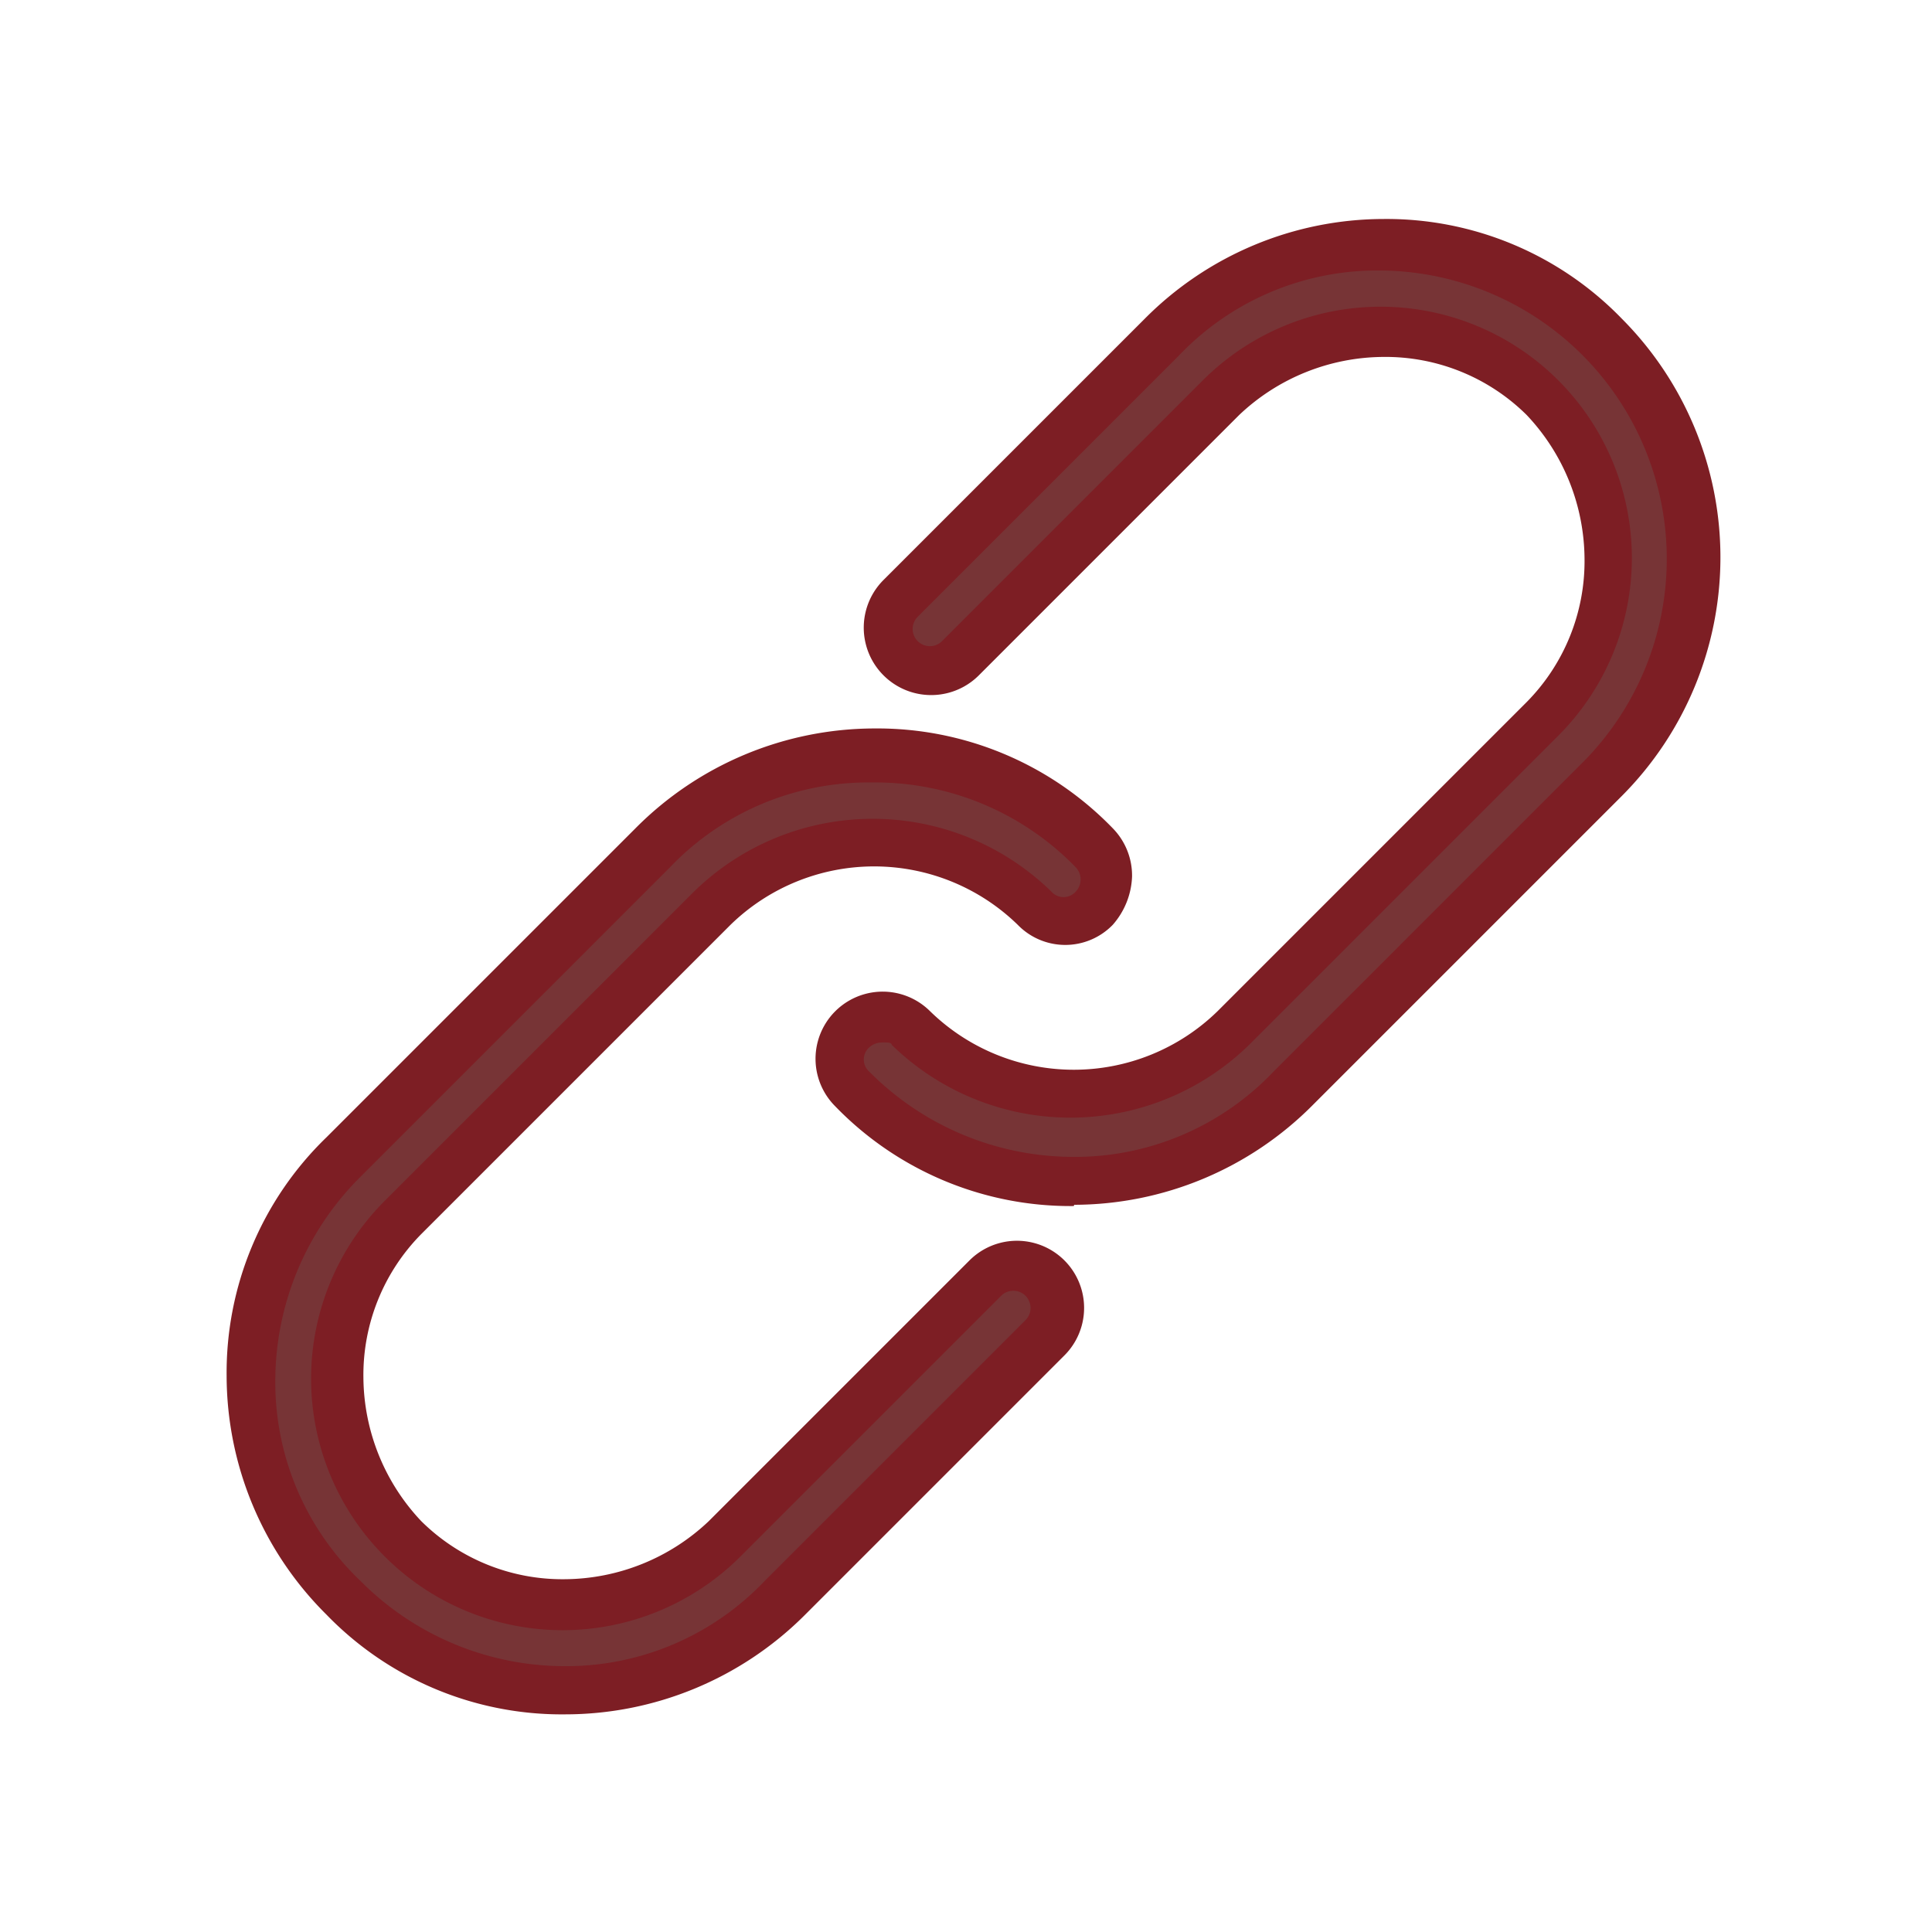
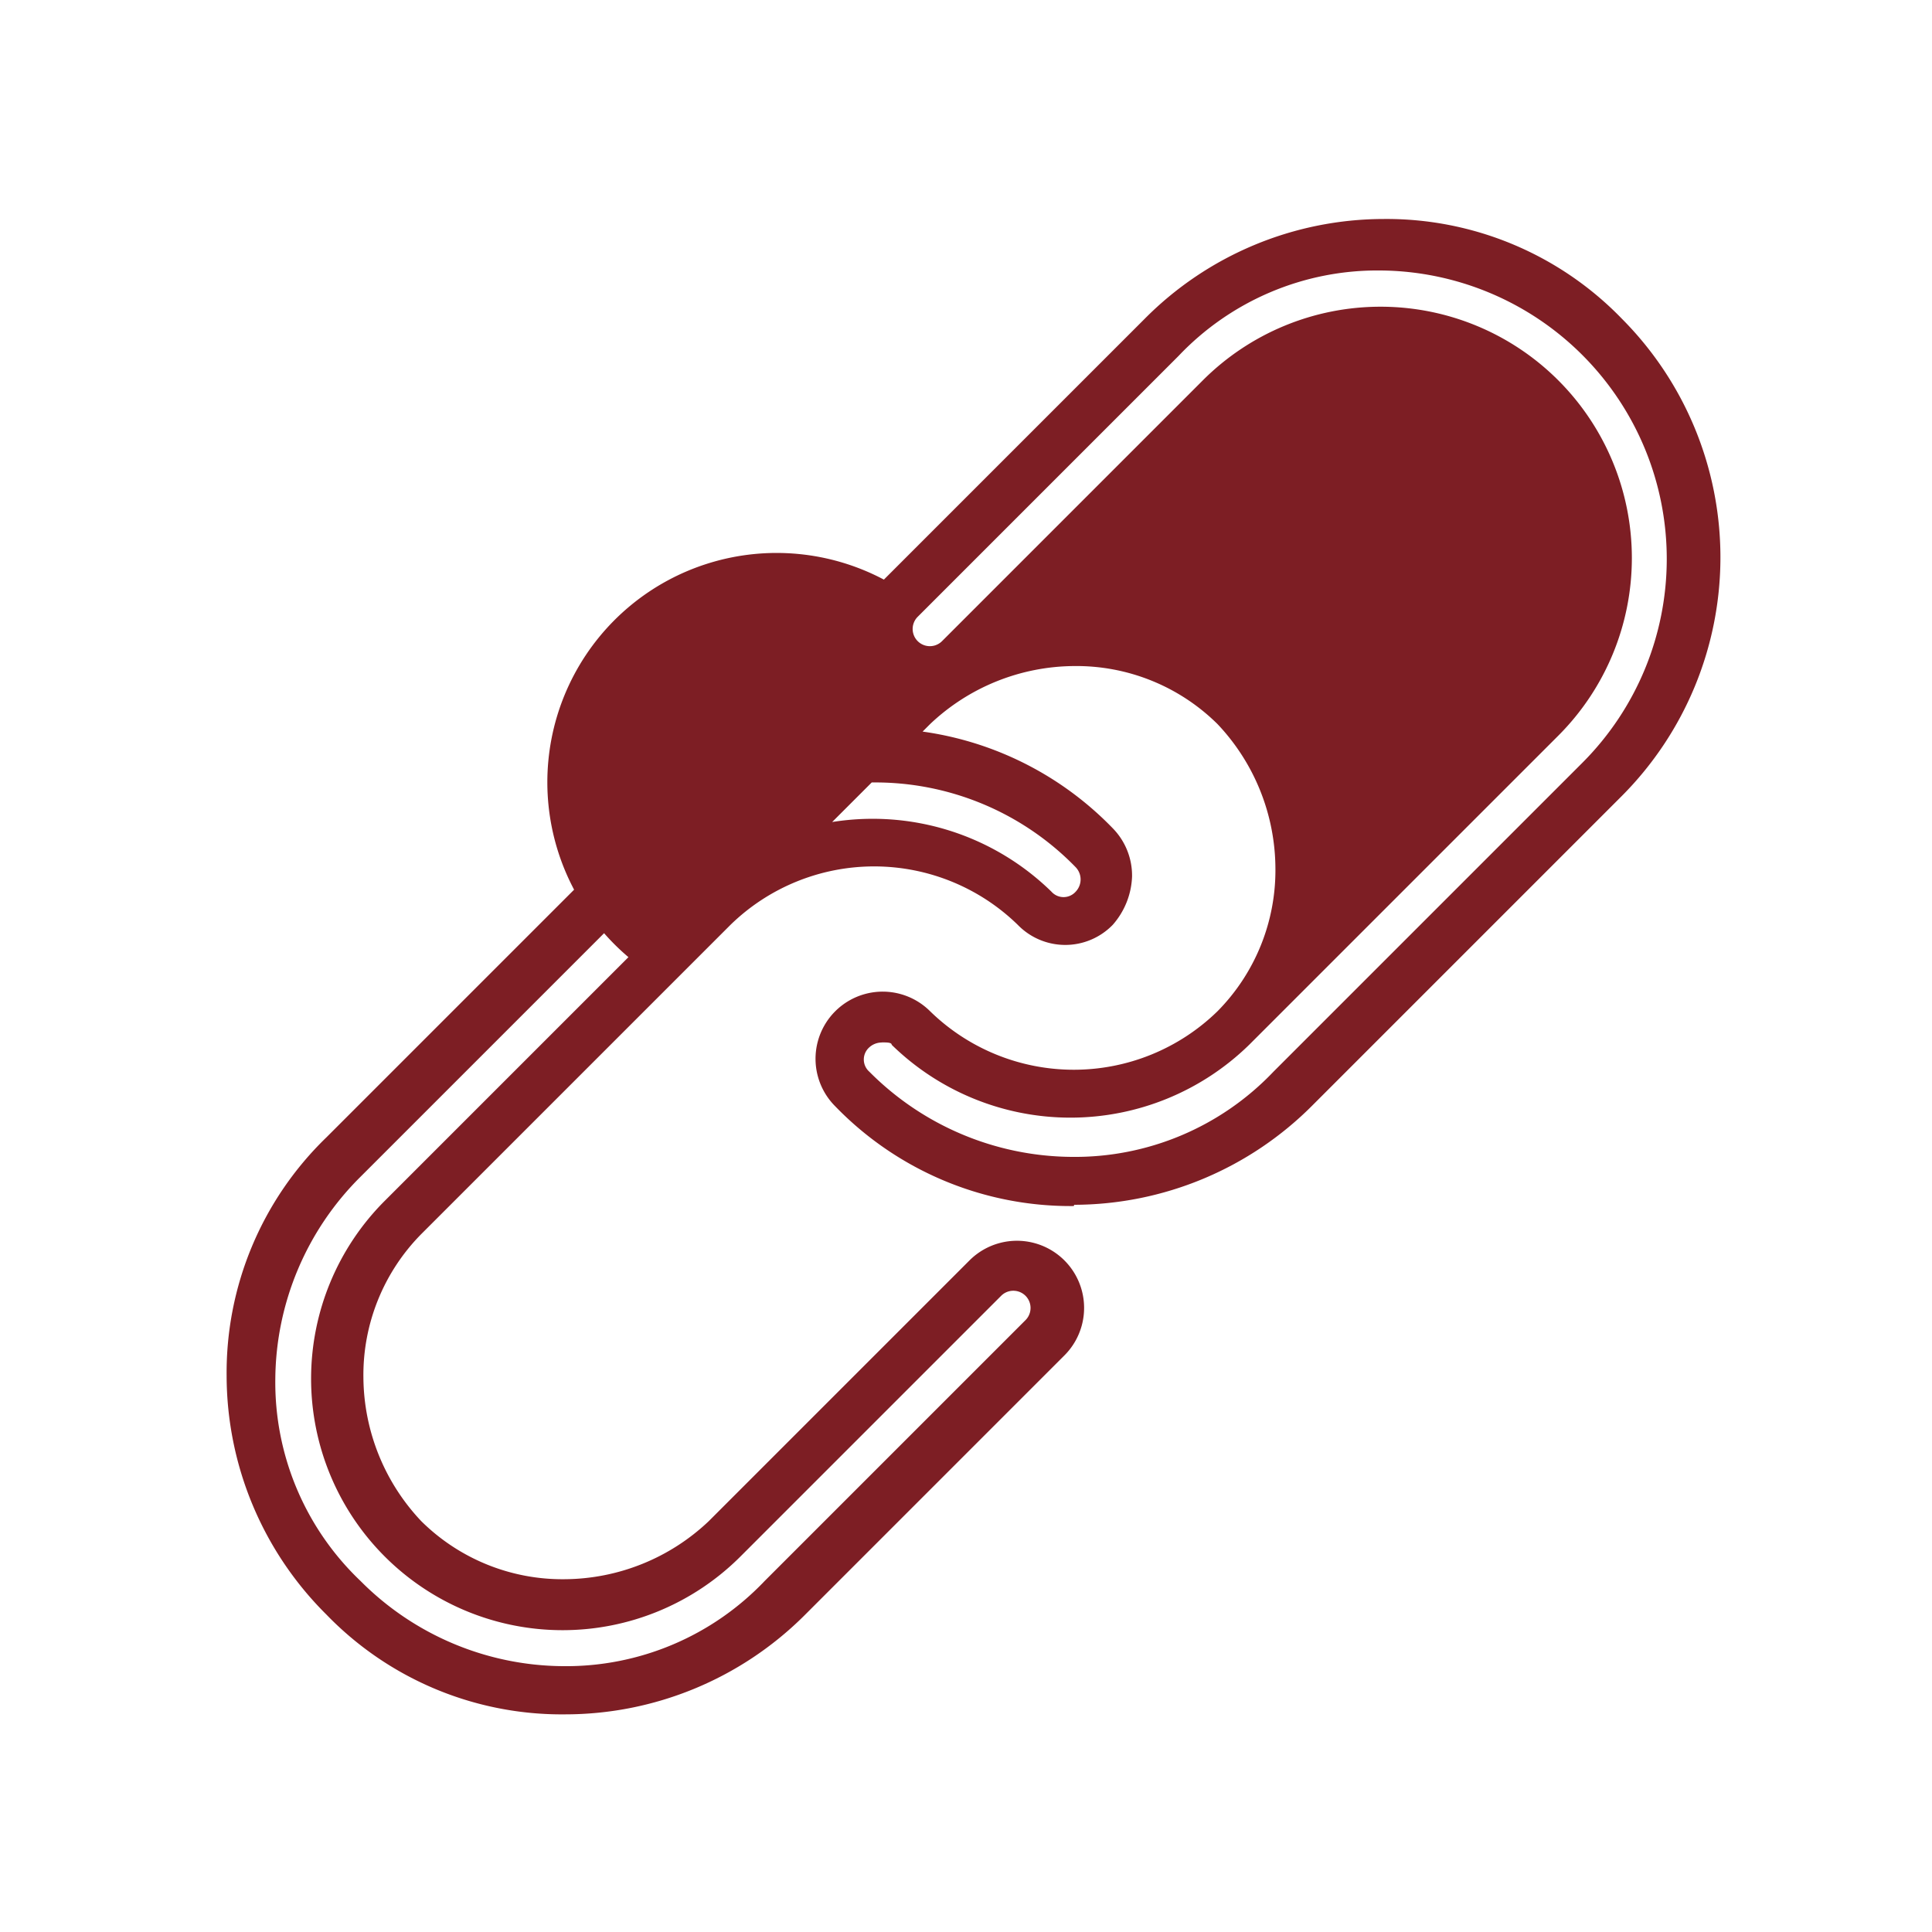
<svg xmlns="http://www.w3.org/2000/svg" t="1763638062644" class="icon" viewBox="0 0 1024 1024" version="1.1" p-id="3086" width="36" height="36">
-   <path d="M569.139 626.074a166.246 166.246 0 0 1-117.402-49.05 22.835 22.835 0 1 1 32.256-32.256 121.498 121.498 0 0 0 170.342 0l163.84-163.84a120.422 120.422 0 0 0-170.342-170.342l-138.24 138.24a22.835 22.835 0 1 1-32.256-32.256l138.24-138.24a165.12 165.12 0 0 1 233.523 233.523l-163.84 163.84a159.539 159.539 0 0 1-116.122 50.381zM299.469 896a165.786 165.786 0 0 1-117.402-282.573l163.84-163.84a165.12 165.12 0 0 1 233.523 0 22.835 22.835 0 1 1-32.256 32.256 121.498 121.498 0 0 0-170.342 0l-163.84 163.84a120.422 120.422 0 0 0 170.342 170.342l138.24-138.24a22.835 22.835 0 0 1 32.256 32.256l-138.24 138.24A169.779 169.779 0 0 1 299.469 896z" p-id="3087" fill="#773436" />
-   <path d="M299.469 908.646a173.517 173.517 0 0 1-126.464-52.89 178.739 178.739 0 0 1-52.89-126.464 173.517 173.517 0 0 1 52.89-126.464l163.84-163.84a178.739 178.739 0 0 1 126.464-52.89 173.568 173.568 0 0 1 126.464 52.89 35.84 35.84 0 0 1 10.24 25.6 40.96 40.96 0 0 1-10.24 25.6 35.072 35.072 0 0 1-50.33 0 109.056 109.056 0 0 0-152.269 0l-163.84 163.84a106.291 106.291 0 0 0-30.72 76.134 111.923 111.923 0 0 0 30.72 76.134 106.291 106.291 0 0 0 76.134 30.72 111.923 111.923 0 0 0 76.134-30.72l138.24-138.24a35.584 35.584 0 0 1 50.33 50.33l-138.24 138.24a179.763 179.763 0 0 1-126.464 52.019zM462.029 414.72a145.203 145.203 0 0 0-107.11 45.158l-163.84 163.84a152.576 152.576 0 0 0-45.158 107.11 145.254 145.254 0 0 0 45.158 107.11 152.576 152.576 0 0 0 107.11 45.158 145.203 145.203 0 0 0 107.11-45.158l138.24-138.24a9.114 9.114 0 0 0-12.902-12.902l-138.24 138.24a133.12 133.12 0 0 1-188.416-188.621l163.84-163.84a135.526 135.526 0 0 1 189.44 0 8.602 8.602 0 0 0 12.902 0 9.37 9.37 0 0 0 0-12.902A148.07 148.07 0 0 0 462.029 414.72z m107.11 224.512a173.517 173.517 0 0 1-126.464-52.89 35.584 35.584 0 0 1 50.33-50.33 109.056 109.056 0 0 0 152.269 0l163.84-163.84a106.291 106.291 0 0 0 30.72-76.134 111.923 111.923 0 0 0-30.72-76.134 106.291 106.291 0 0 0-76.134-30.72 111.923 111.923 0 0 0-76.134 30.72l-138.24 138.24A35.584 35.584 0 0 1 468.48 307.2l138.24-138.24a178.739 178.739 0 0 1 126.464-52.89A173.568 173.568 0 0 1 859.648 168.96a179.2 179.2 0 0 1 0 252.877l-163.84 163.84a178.739 178.739 0 0 1-126.464 52.89z m-101.939-86.682a9.882 9.882 0 0 0-6.451 2.56 8.602 8.602 0 0 0 0 12.902 152.576 152.576 0 0 0 107.11 45.158 145.203 145.203 0 0 0 107.11-45.158l163.84-163.84A152.883 152.883 0 0 0 731.699 143.36 145.203 145.203 0 0 0 624.64 188.672l-138.24 138.24a9.114 9.114 0 1 0 12.902 12.902l138.24-138.24a133.12 133.12 0 0 1 188.365 188.365l-163.84 163.84a135.526 135.526 0 0 1-189.44 0c0-1.28-2.56-1.28-5.12-1.28z" p-id="3088" fill="#7d1e24" />
+   <path d="M299.469 908.646a173.517 173.517 0 0 1-126.464-52.89 178.739 178.739 0 0 1-52.89-126.464 173.517 173.517 0 0 1 52.89-126.464l163.84-163.84a178.739 178.739 0 0 1 126.464-52.89 173.568 173.568 0 0 1 126.464 52.89 35.84 35.84 0 0 1 10.24 25.6 40.96 40.96 0 0 1-10.24 25.6 35.072 35.072 0 0 1-50.33 0 109.056 109.056 0 0 0-152.269 0l-163.84 163.84a106.291 106.291 0 0 0-30.72 76.134 111.923 111.923 0 0 0 30.72 76.134 106.291 106.291 0 0 0 76.134 30.72 111.923 111.923 0 0 0 76.134-30.72l138.24-138.24a35.584 35.584 0 0 1 50.33 50.33l-138.24 138.24a179.763 179.763 0 0 1-126.464 52.019zM462.029 414.72a145.203 145.203 0 0 0-107.11 45.158l-163.84 163.84a152.576 152.576 0 0 0-45.158 107.11 145.254 145.254 0 0 0 45.158 107.11 152.576 152.576 0 0 0 107.11 45.158 145.203 145.203 0 0 0 107.11-45.158l138.24-138.24a9.114 9.114 0 0 0-12.902-12.902l-138.24 138.24a133.12 133.12 0 0 1-188.416-188.621l163.84-163.84a135.526 135.526 0 0 1 189.44 0 8.602 8.602 0 0 0 12.902 0 9.37 9.37 0 0 0 0-12.902A148.07 148.07 0 0 0 462.029 414.72z m107.11 224.512a173.517 173.517 0 0 1-126.464-52.89 35.584 35.584 0 0 1 50.33-50.33 109.056 109.056 0 0 0 152.269 0a106.291 106.291 0 0 0 30.72-76.134 111.923 111.923 0 0 0-30.72-76.134 106.291 106.291 0 0 0-76.134-30.72 111.923 111.923 0 0 0-76.134 30.72l-138.24 138.24A35.584 35.584 0 0 1 468.48 307.2l138.24-138.24a178.739 178.739 0 0 1 126.464-52.89A173.568 173.568 0 0 1 859.648 168.96a179.2 179.2 0 0 1 0 252.877l-163.84 163.84a178.739 178.739 0 0 1-126.464 52.89z m-101.939-86.682a9.882 9.882 0 0 0-6.451 2.56 8.602 8.602 0 0 0 0 12.902 152.576 152.576 0 0 0 107.11 45.158 145.203 145.203 0 0 0 107.11-45.158l163.84-163.84A152.883 152.883 0 0 0 731.699 143.36 145.203 145.203 0 0 0 624.64 188.672l-138.24 138.24a9.114 9.114 0 1 0 12.902 12.902l138.24-138.24a133.12 133.12 0 0 1 188.365 188.365l-163.84 163.84a135.526 135.526 0 0 1-189.44 0c0-1.28-2.56-1.28-5.12-1.28z" p-id="3088" fill="#7d1e24" />
</svg>